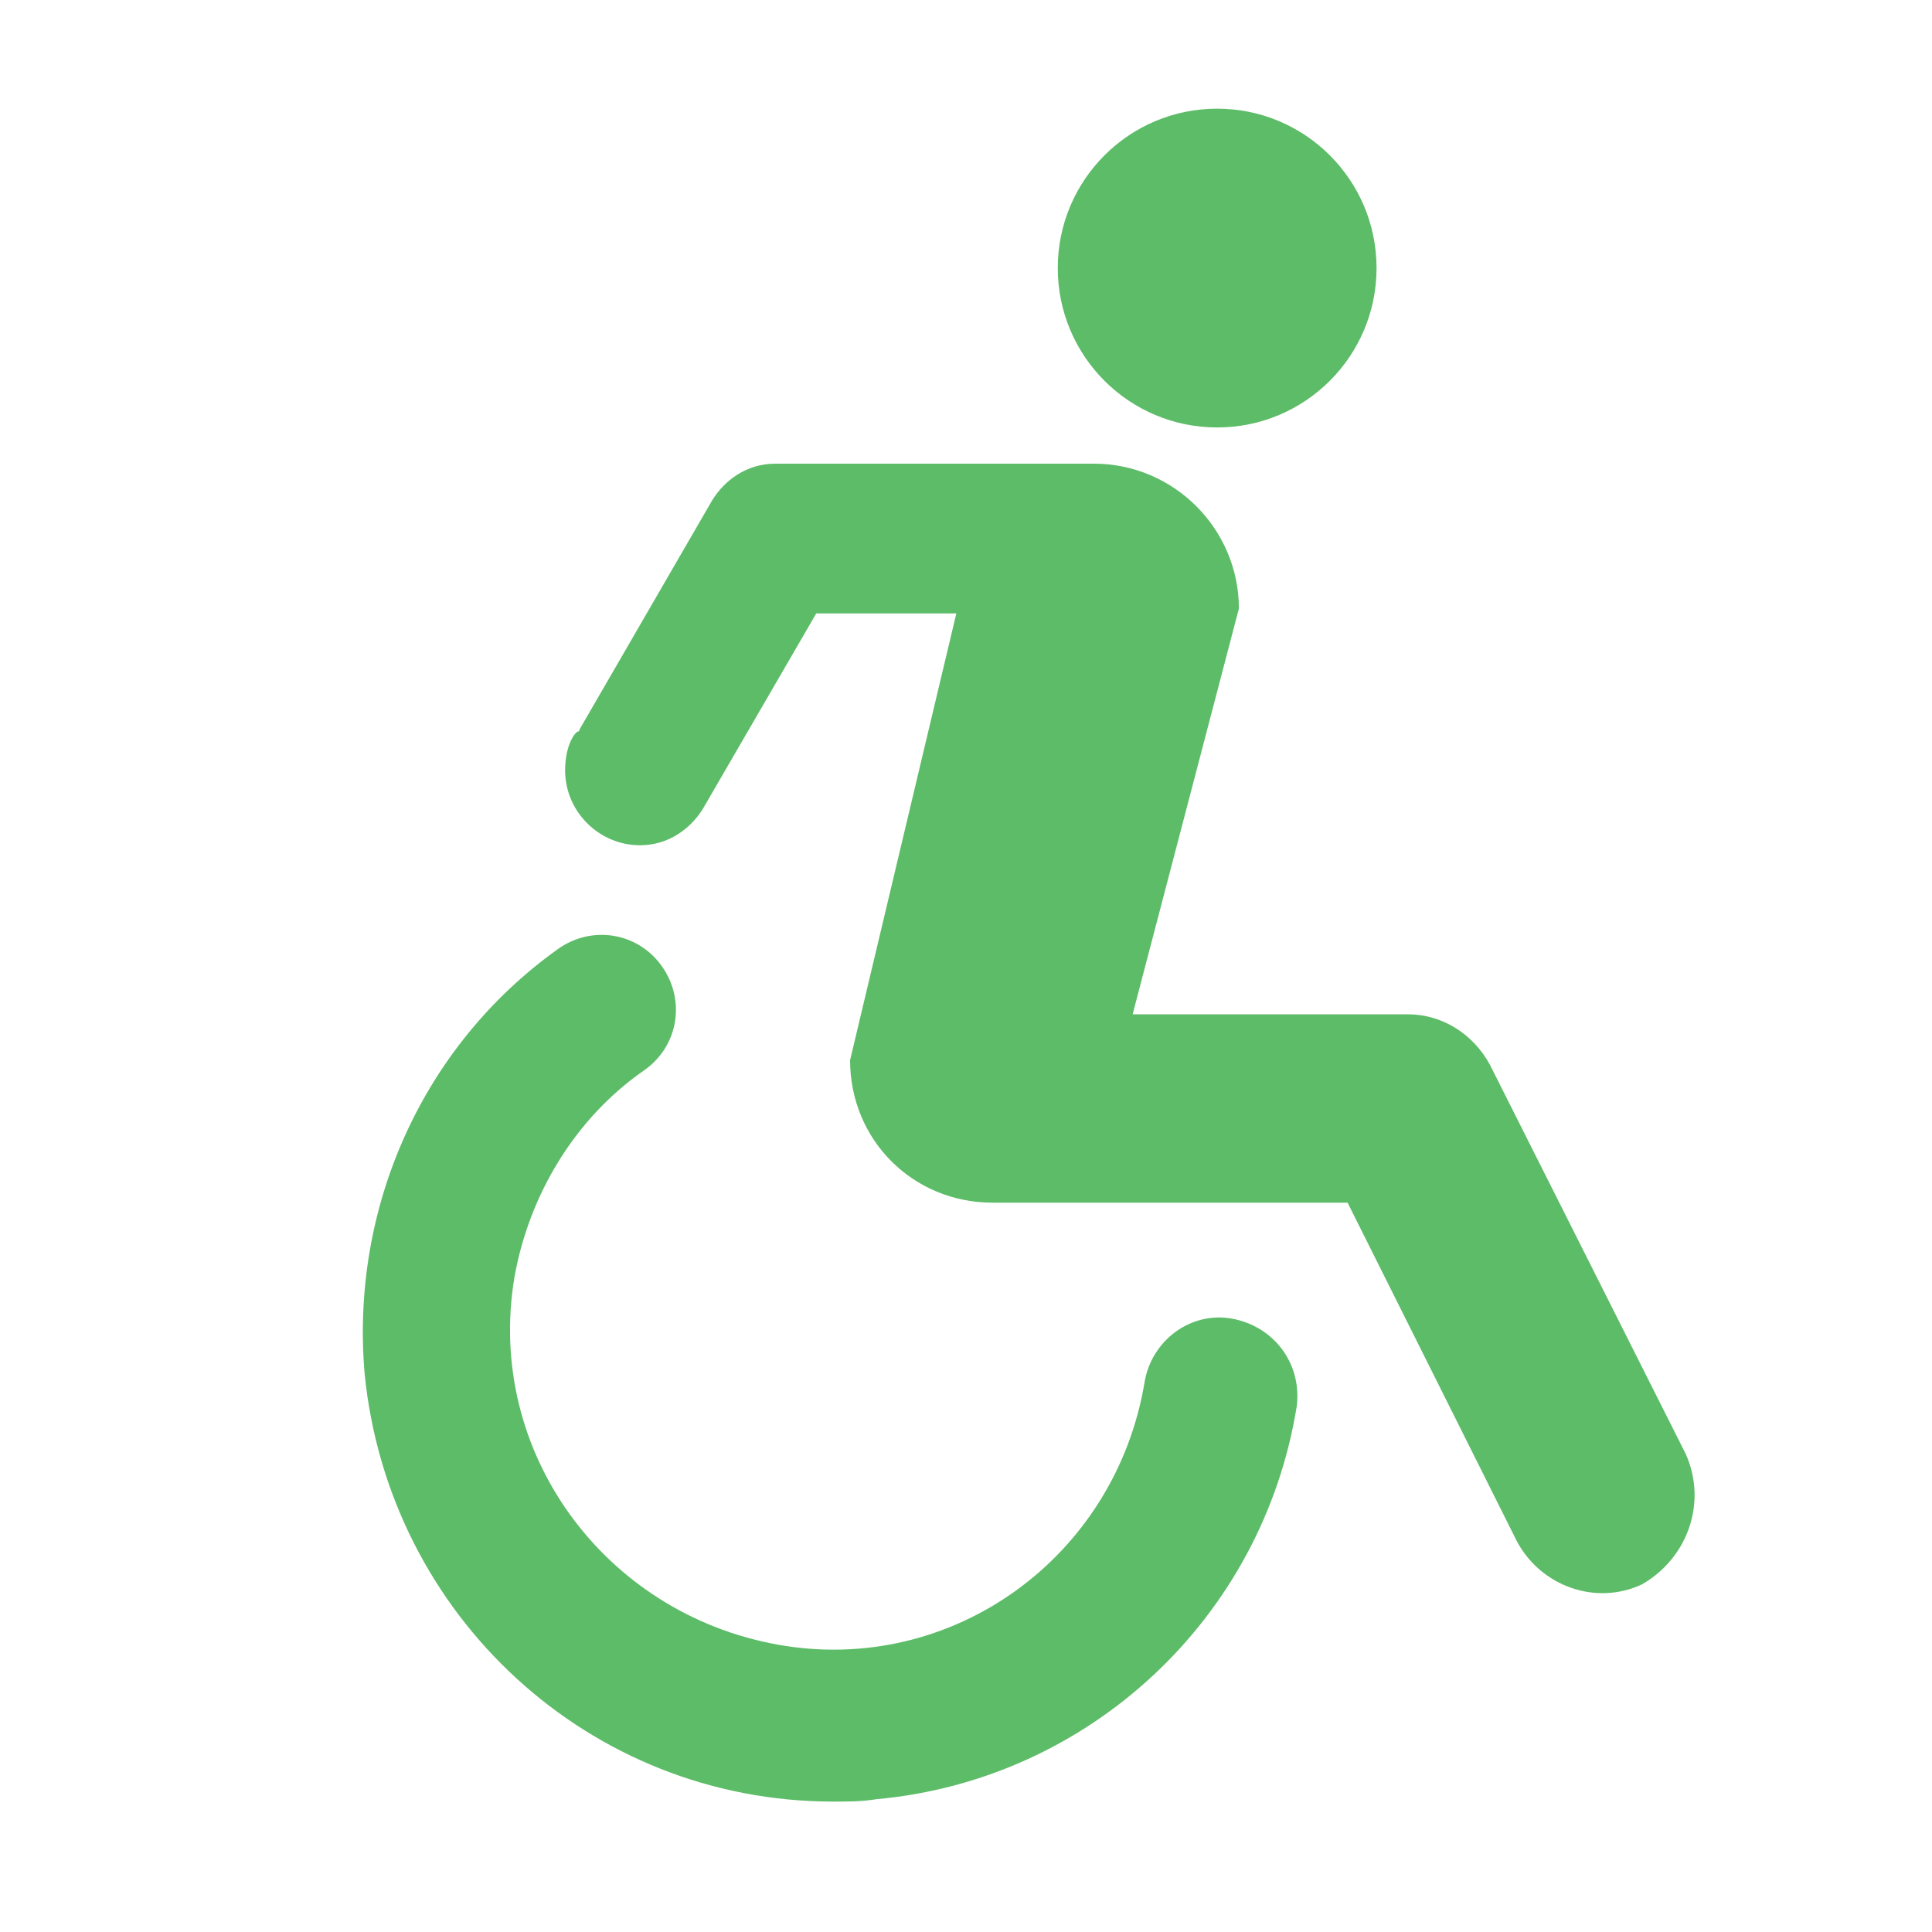
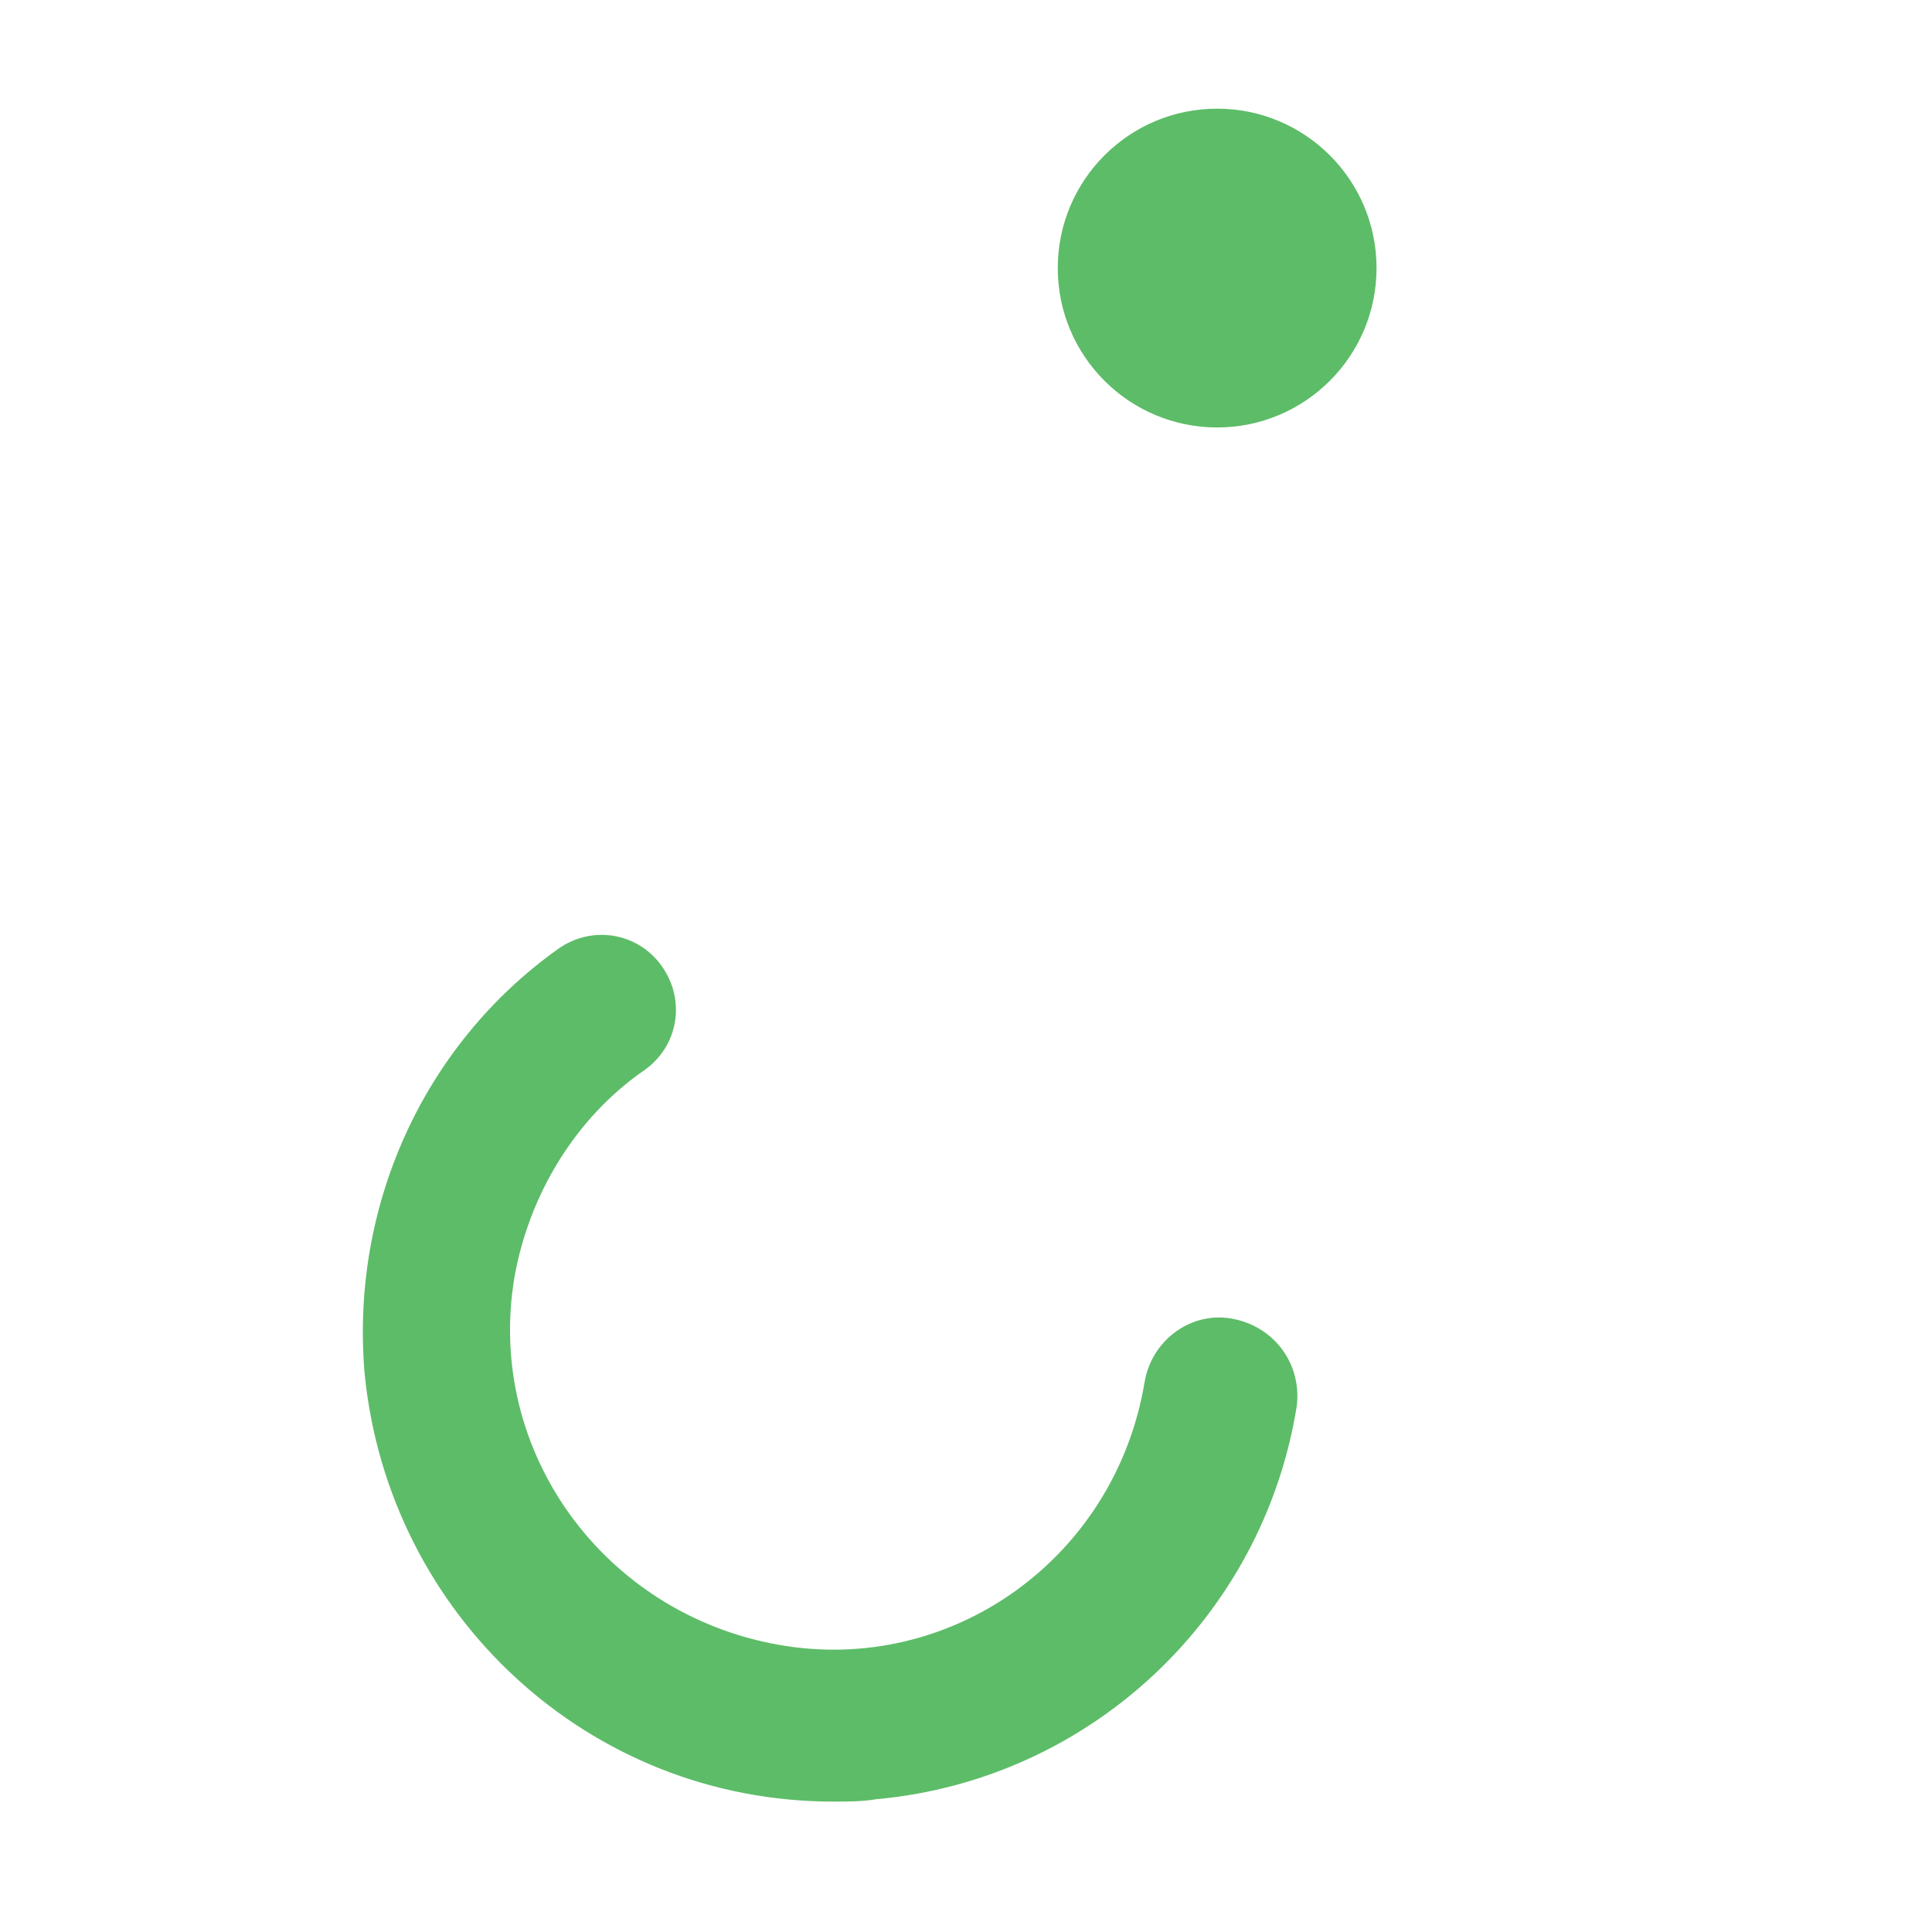
<svg xmlns="http://www.w3.org/2000/svg" id="Layer_1" x="0px" y="0px" viewBox="0 0 80 80" style="enable-background:new 0 0 80 80;" xml:space="preserve">
  <style type="text/css">	.st0{fill:#ED0677;}	.st1{fill:#842E62;}	.st2{fill:#2A5CAA;}	.st3{fill:#5DBC68;}	.st4{fill:#FDB913;}	.st5{fill:#FFFFFF;}	.st6{fill-rule:evenodd;clip-rule:evenodd;fill:#FFFFFF;}</style>
  <circle class="st3" cx="50.4" cy="11.1" r="6.6" />
  <path class="st3" d="M51,54.6L51,54.6c-1.7-0.3-3.3,0.9-3.6,2.6c-1.2,7.3-8,12.2-15.2,10.9s-12.1-8-10.9-15.2 c0.6-3.4,2.5-6.6,5.4-8.6c1.4-1,1.7-2.9,0.7-4.3c-1-1.4-2.9-1.7-4.3-0.7l0,0c-5.6,4-8.6,10.7-8,17.6c1,10,9.3,17.7,19.4,17.7 c0.6,0,1.2,0,1.8-0.1c8.8-0.8,16-7.5,17.4-16.3C53.9,56.4,52.7,54.9,51,54.6L51,54.6z" />
-   <path class="st3" d="M69.8,60.2C69.8,60.2,69.8,60.2,69.8,60.2l-8.1-16.1c-0.7-1.3-2-2.1-3.4-2.1H46.9l4.4-16.8c0-3.3-2.7-6-6-6 H32.1c-1.2,0-2.1,0.7-2.6,1.5l0,0L24,30.2c0,0,0,0.1-0.1,0.1l-0.1,0.1l0,0c-0.3,0.4-0.4,1-0.4,1.5c0,1.7,1.4,3.1,3.1,3.1 c1.2,0,2.1-0.7,2.6-1.5l0,0l4.7-8.1l0,0h5.8l-4.4,18.5c0,3.3,2.6,5.9,5.9,5.9h14.7l7,14c1,1.9,3.3,2.7,5.2,1.8 C69.9,64.5,70.7,62.2,69.8,60.2z" />
</svg>